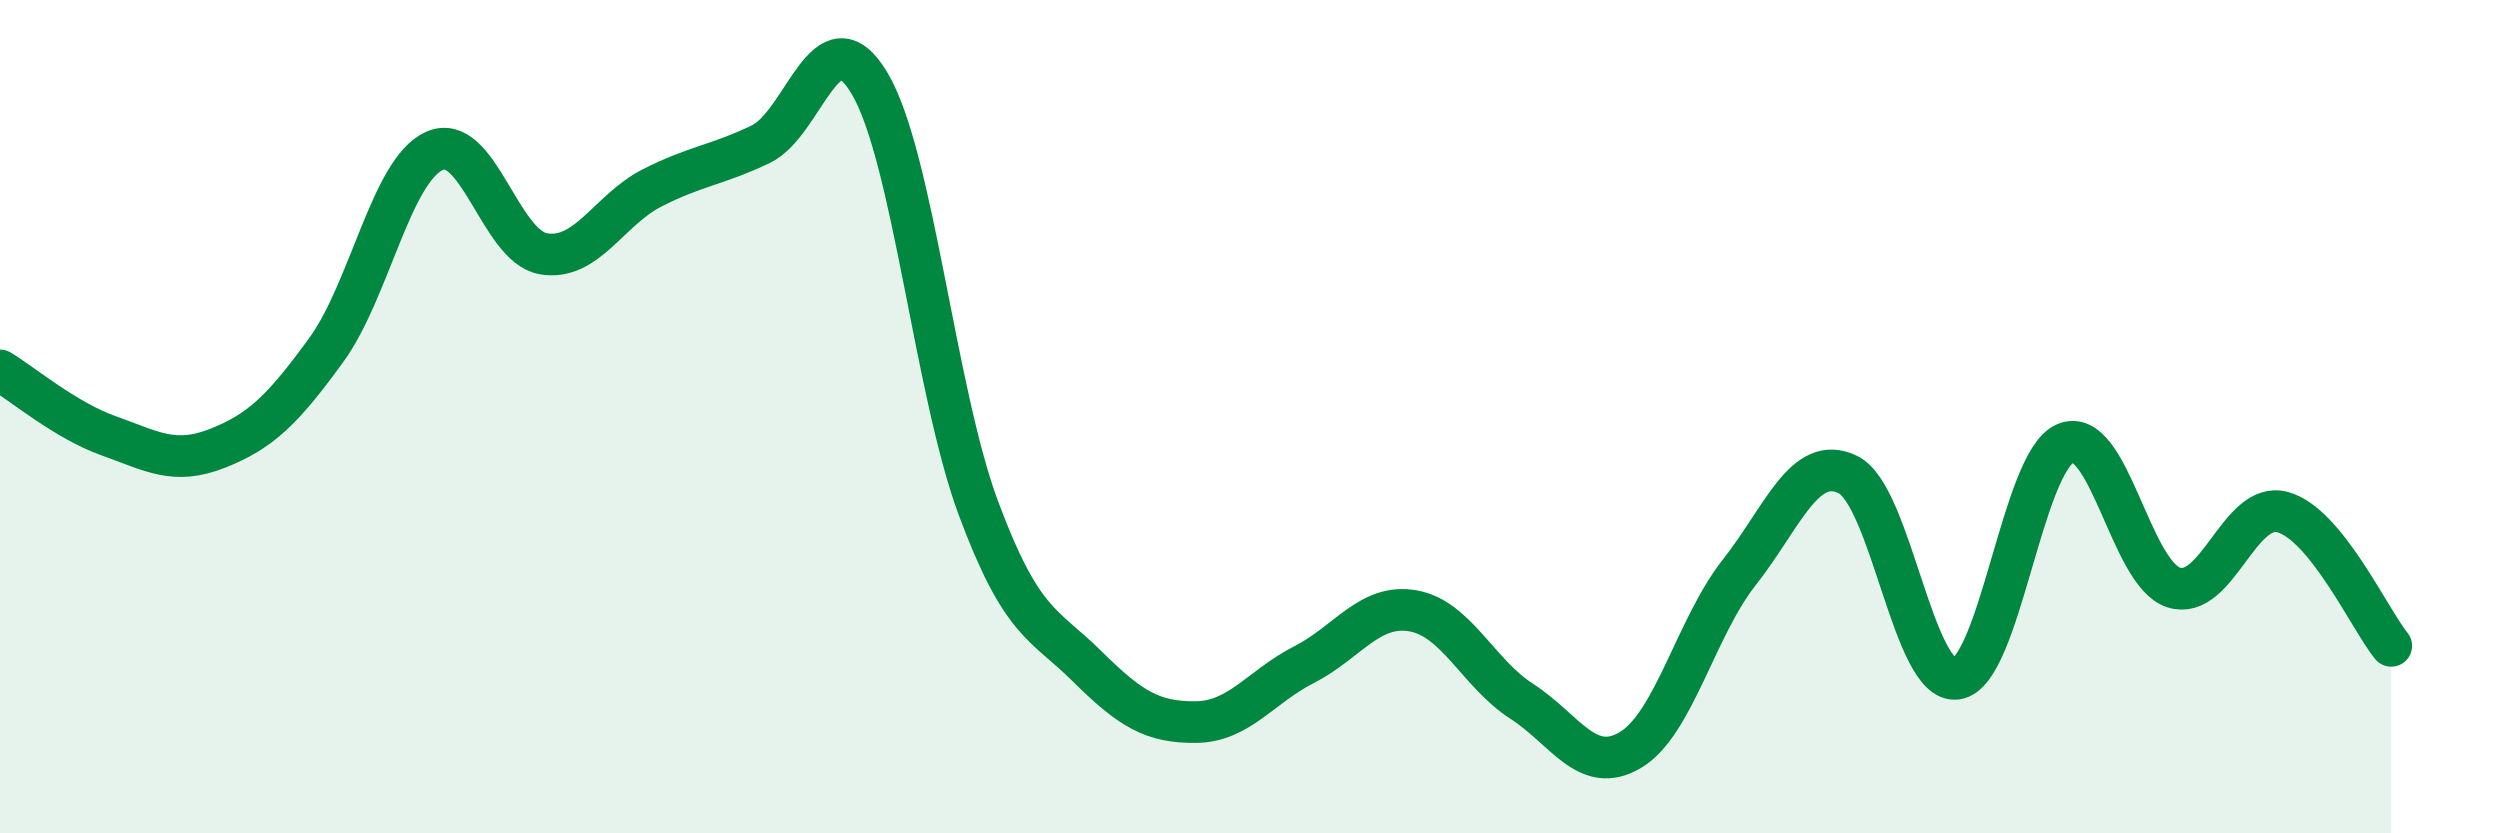
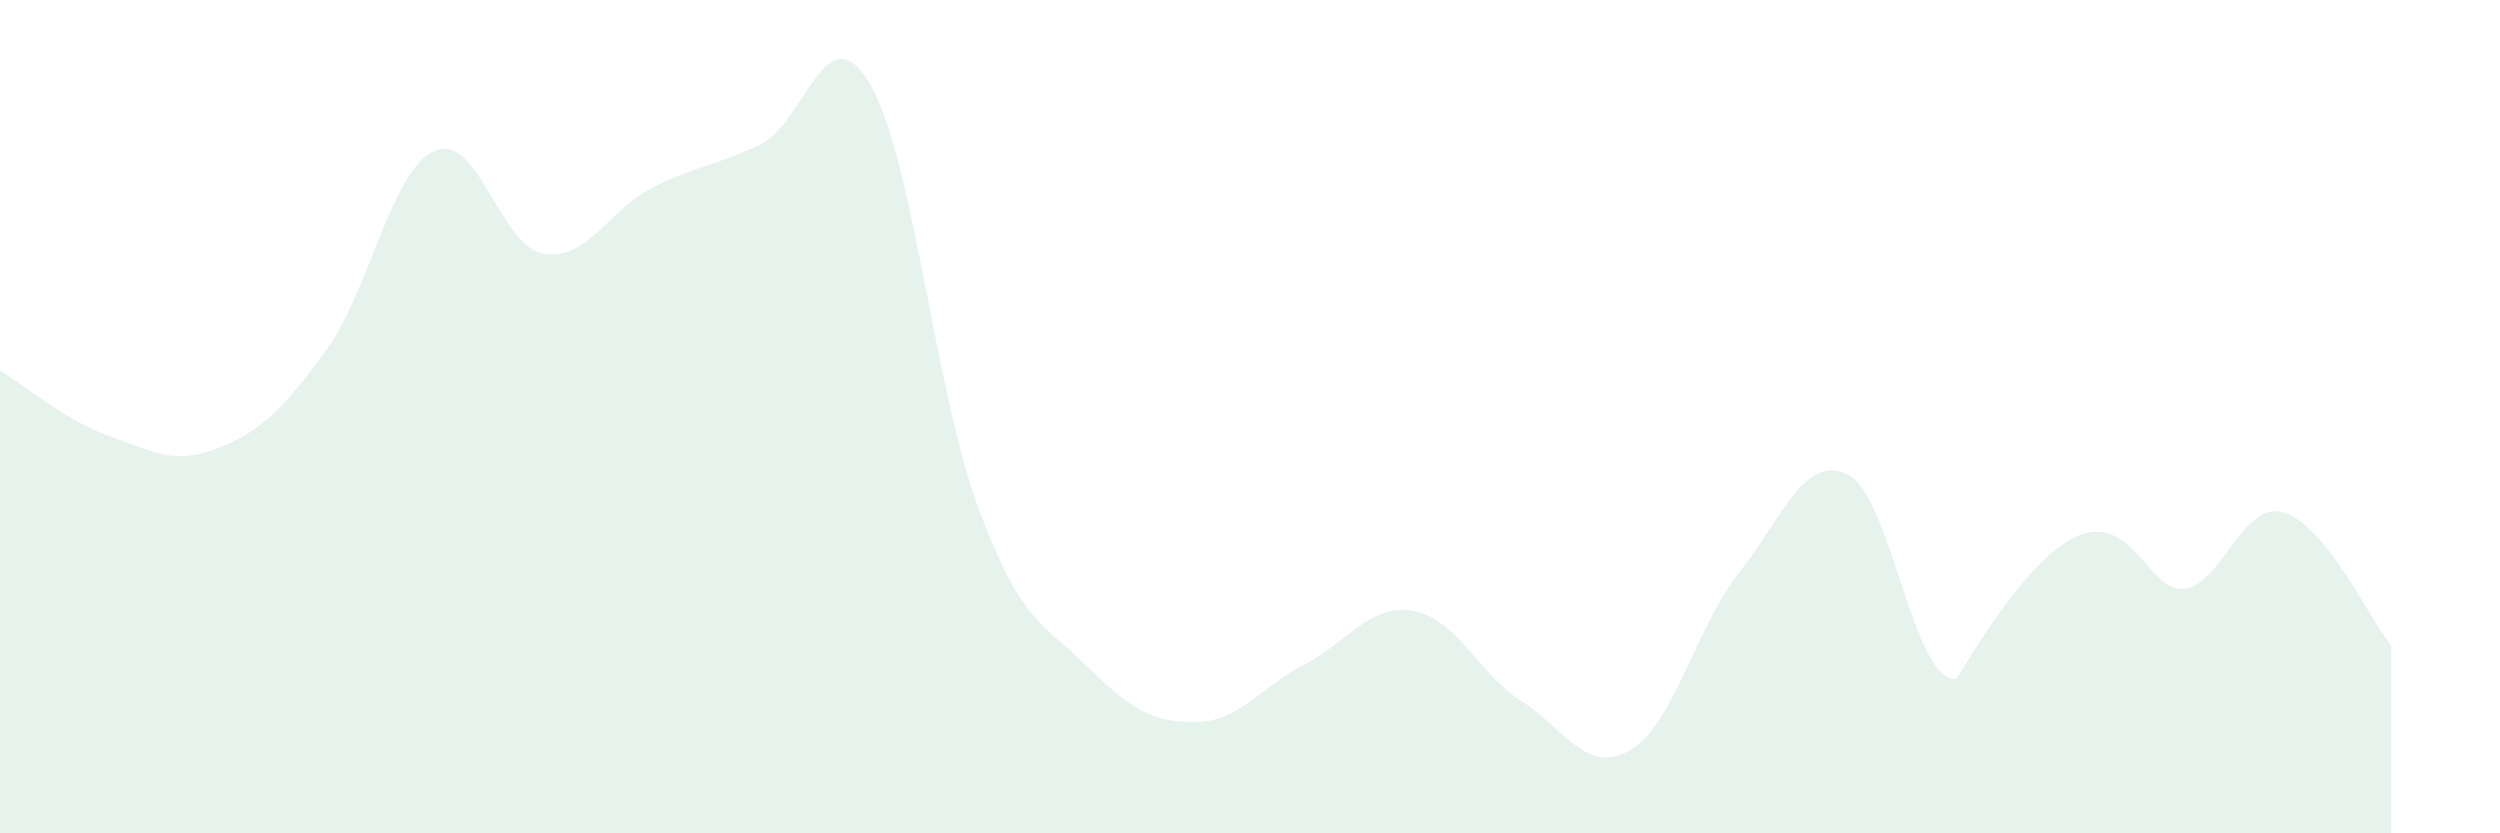
<svg xmlns="http://www.w3.org/2000/svg" width="60" height="20" viewBox="0 0 60 20">
-   <path d="M 0,8.89 C 0.52,9.2 1.57,10.09 2.61,10.46 C 3.65,10.83 4.18,11.17 5.22,10.76 C 6.26,10.35 6.79,9.83 7.83,8.4 C 8.87,6.97 9.39,4.08 10.43,3.62 C 11.47,3.16 12,5.91 13.04,6.09 C 14.08,6.27 14.61,5.04 15.65,4.51 C 16.69,3.98 17.22,3.96 18.26,3.46 C 19.3,2.96 19.83,0.25 20.87,2 C 21.91,3.75 22.44,9.39 23.48,12.19 C 24.52,14.99 25.05,14.96 26.09,15.99 C 27.13,17.02 27.66,17.34 28.7,17.33 C 29.74,17.32 30.26,16.48 31.3,15.95 C 32.34,15.42 32.87,14.48 33.91,14.66 C 34.95,14.84 35.48,16.16 36.52,16.83 C 37.56,17.5 38.09,18.62 39.13,18 C 40.17,17.38 40.7,15.06 41.74,13.74 C 42.78,12.42 43.31,10.88 44.35,11.39 C 45.39,11.9 45.92,16.44 46.96,16.29 C 48,16.14 48.53,11.08 49.57,10.64 C 50.61,10.2 51.13,13.77 52.17,14.1 C 53.21,14.43 53.74,12.01 54.78,12.29 C 55.82,12.57 56.87,14.86 57.39,15.5L57.39 20L0 20Z" fill="#008740" opacity="0.1" stroke-linecap="round" stroke-linejoin="round" />
-   <path d="M 0,8.89 C 0.52,9.2 1.57,10.09 2.61,10.46 C 3.65,10.83 4.18,11.17 5.22,10.76 C 6.26,10.35 6.79,9.83 7.83,8.4 C 8.87,6.97 9.39,4.08 10.43,3.62 C 11.47,3.16 12,5.91 13.04,6.09 C 14.08,6.27 14.61,5.04 15.65,4.51 C 16.69,3.98 17.22,3.96 18.26,3.46 C 19.3,2.96 19.83,0.25 20.87,2 C 21.91,3.75 22.44,9.39 23.48,12.19 C 24.52,14.99 25.05,14.96 26.09,15.99 C 27.13,17.02 27.66,17.34 28.7,17.33 C 29.74,17.32 30.26,16.48 31.3,15.95 C 32.34,15.42 32.87,14.48 33.91,14.66 C 34.95,14.84 35.48,16.16 36.52,16.83 C 37.56,17.5 38.09,18.62 39.13,18 C 40.17,17.38 40.7,15.06 41.74,13.74 C 42.78,12.42 43.31,10.88 44.35,11.39 C 45.39,11.9 45.92,16.44 46.96,16.29 C 48,16.14 48.53,11.08 49.57,10.64 C 50.61,10.2 51.13,13.77 52.17,14.1 C 53.21,14.43 53.74,12.01 54.78,12.29 C 55.82,12.57 56.87,14.86 57.39,15.5" stroke="#008740" stroke-width="1" fill="none" stroke-linecap="round" stroke-linejoin="round" />
+   <path d="M 0,8.89 C 0.52,9.2 1.57,10.09 2.61,10.46 C 3.65,10.83 4.18,11.17 5.22,10.76 C 6.26,10.35 6.79,9.83 7.83,8.4 C 8.87,6.97 9.39,4.08 10.43,3.62 C 11.47,3.16 12,5.91 13.04,6.09 C 14.08,6.27 14.61,5.04 15.65,4.51 C 16.69,3.98 17.22,3.96 18.26,3.46 C 19.3,2.96 19.83,0.25 20.87,2 C 21.91,3.75 22.44,9.39 23.48,12.19 C 24.52,14.99 25.05,14.96 26.09,15.99 C 27.13,17.02 27.66,17.34 28.7,17.33 C 29.74,17.32 30.26,16.48 31.3,15.95 C 32.34,15.42 32.87,14.48 33.91,14.66 C 34.95,14.84 35.48,16.16 36.52,16.83 C 37.56,17.5 38.09,18.62 39.13,18 C 40.17,17.38 40.7,15.06 41.74,13.74 C 42.78,12.42 43.31,10.88 44.35,11.39 C 45.39,11.9 45.92,16.44 46.96,16.29 C 50.61,10.2 51.13,13.77 52.17,14.1 C 53.21,14.43 53.74,12.01 54.78,12.29 C 55.82,12.57 56.87,14.86 57.39,15.5L57.39 20L0 20Z" fill="#008740" opacity="0.1" stroke-linecap="round" stroke-linejoin="round" />
</svg>